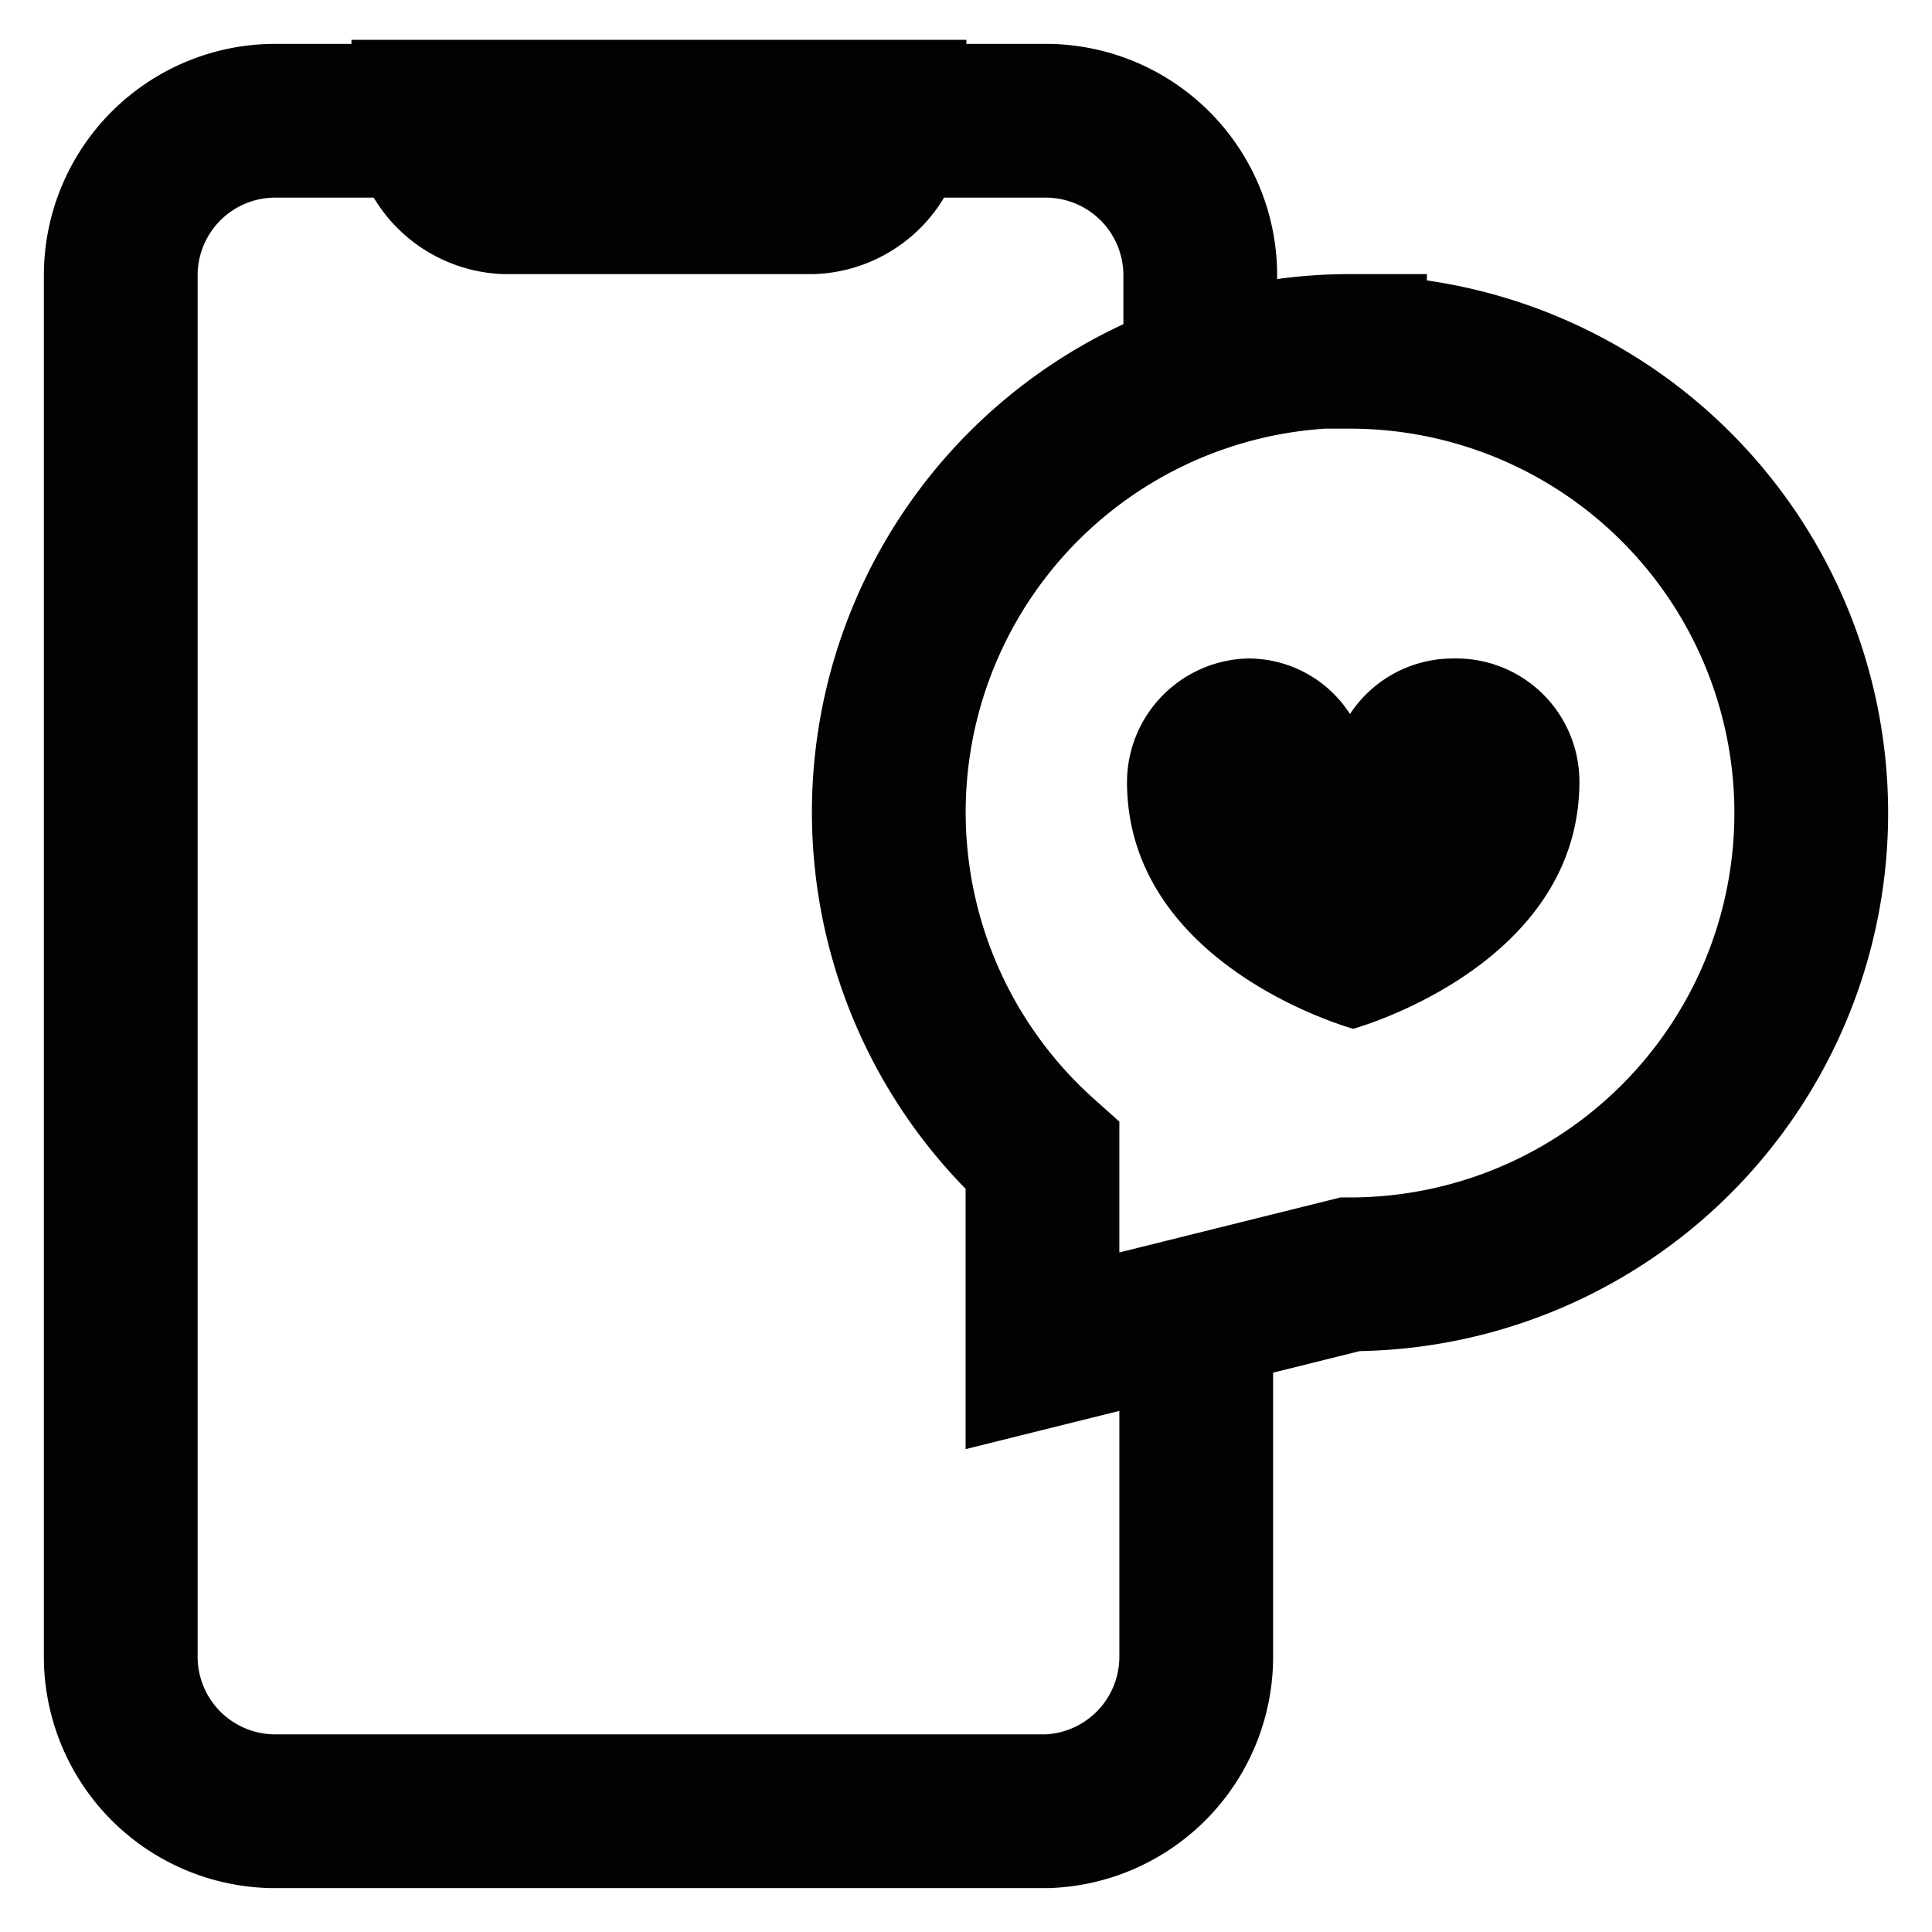
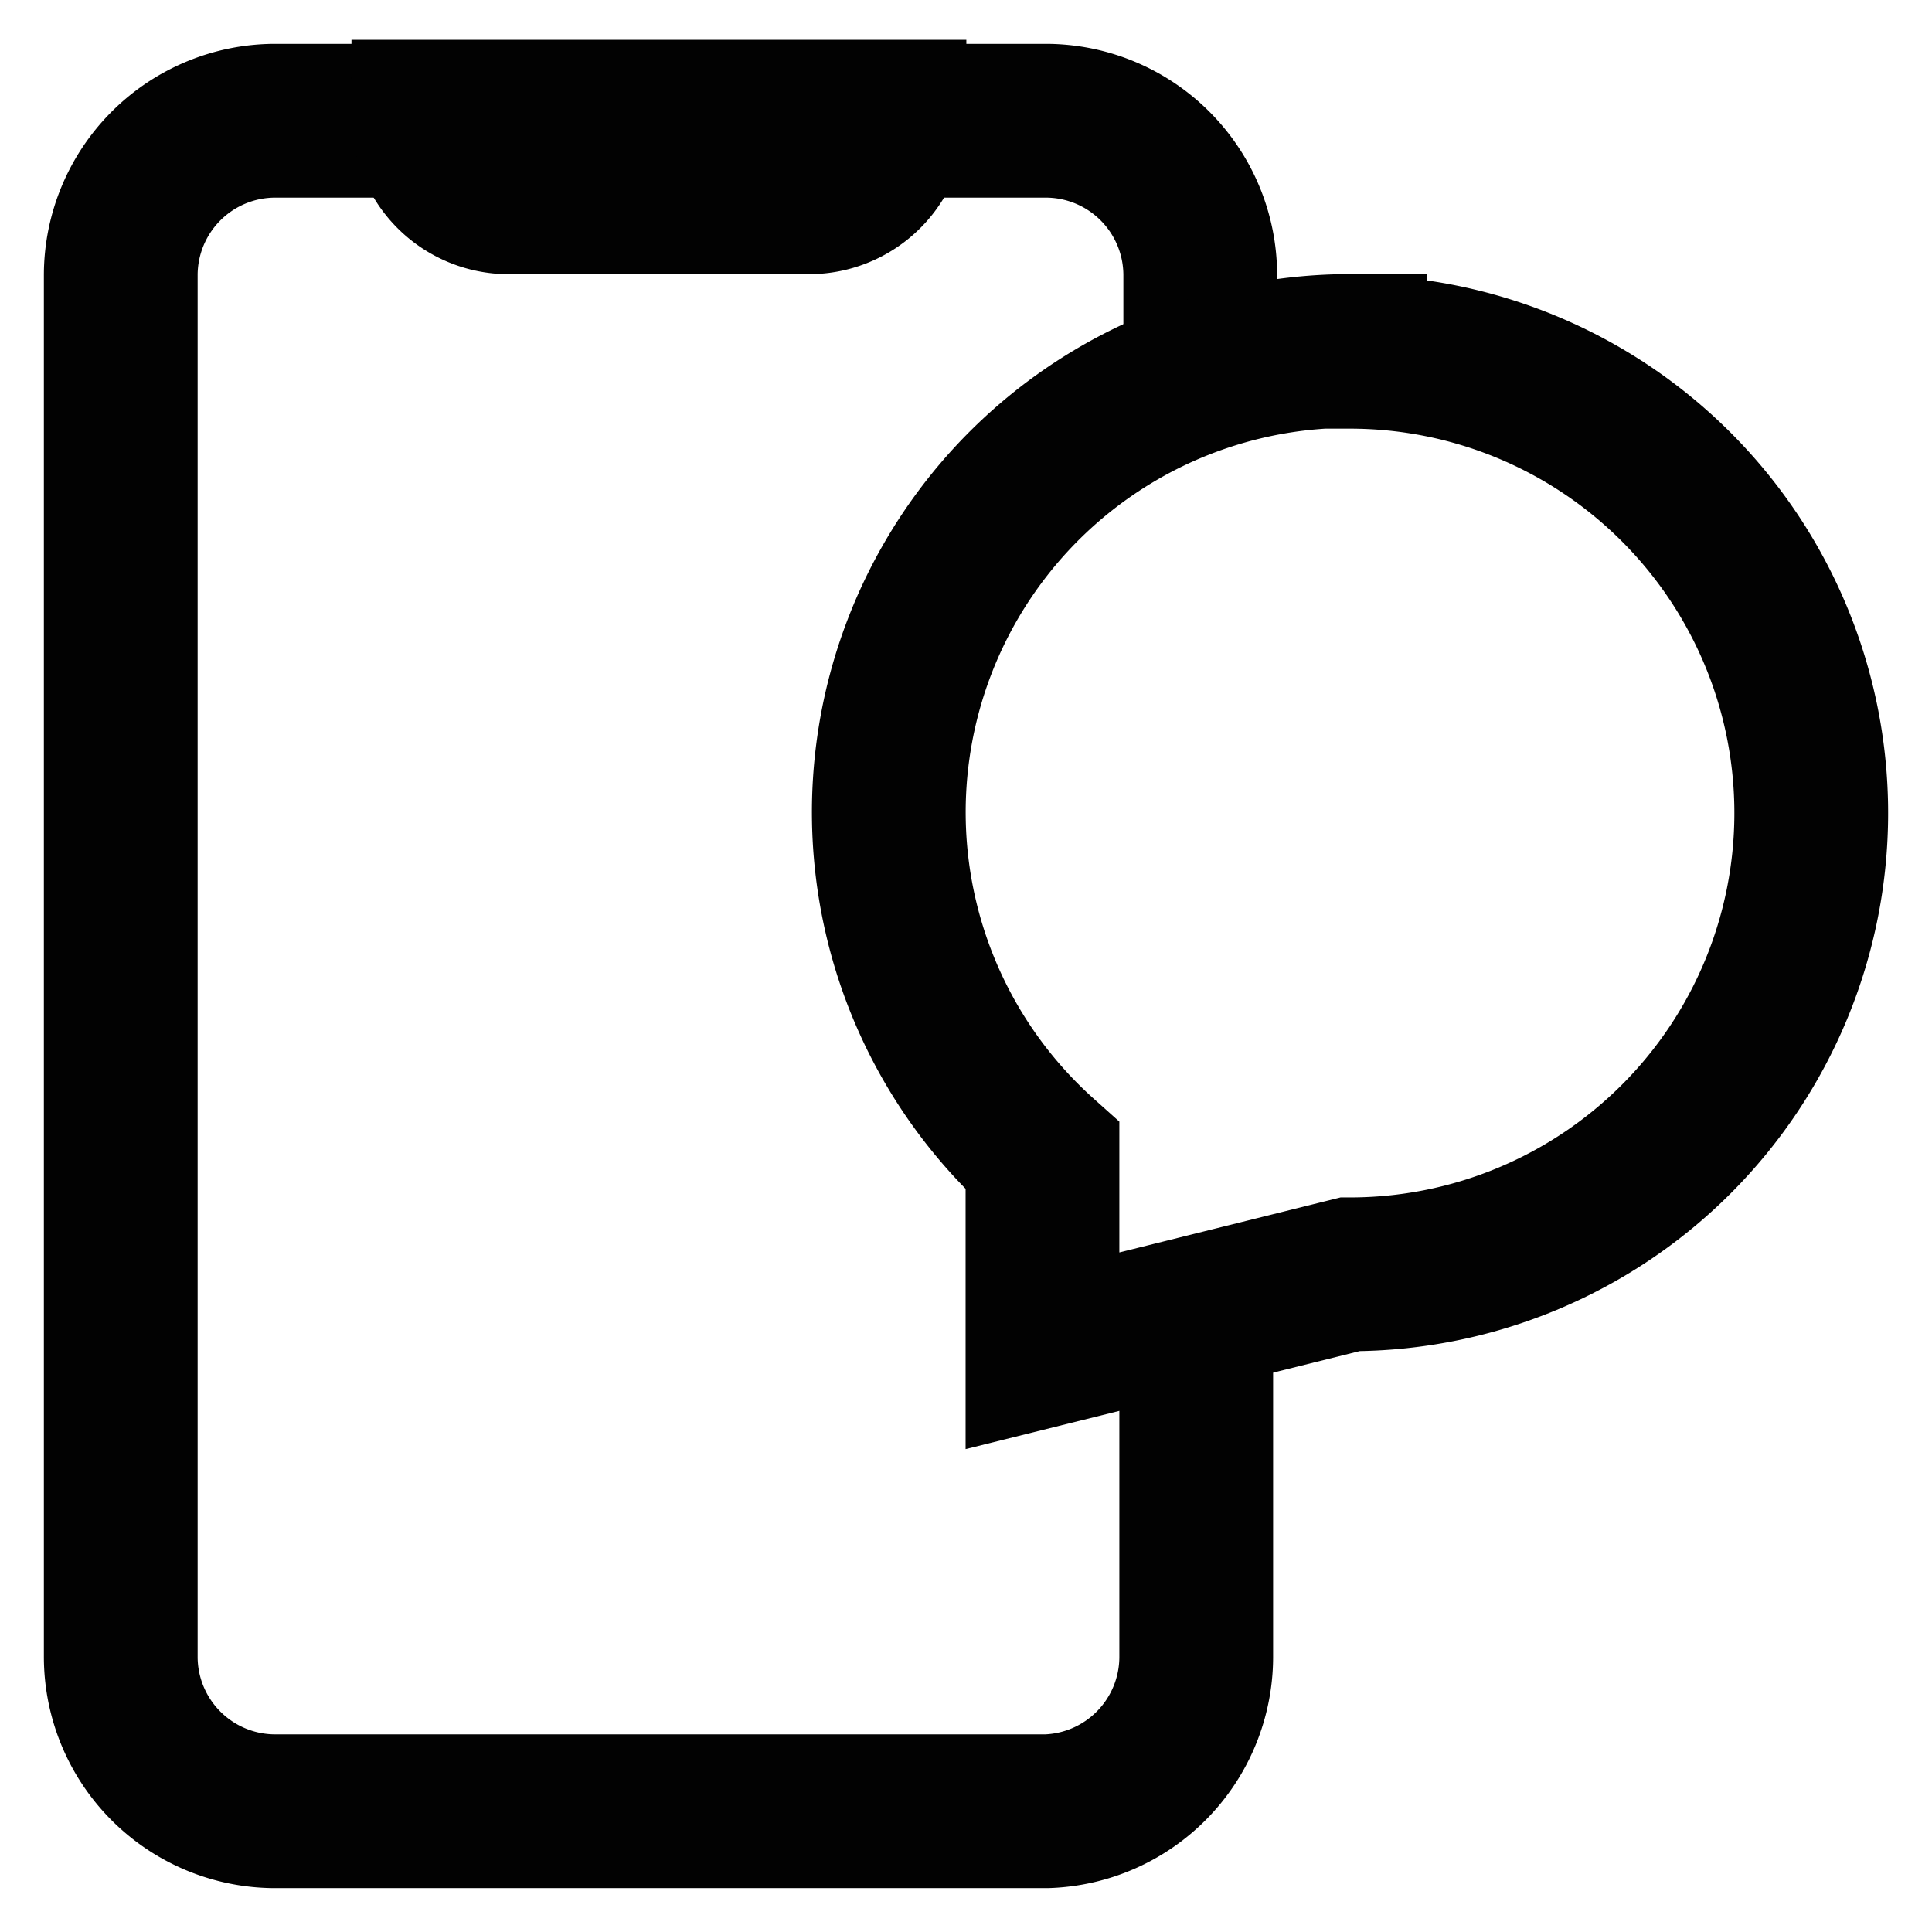
<svg xmlns="http://www.w3.org/2000/svg" width="800px" height="800px" viewBox="0 0 24 24" id="Layer_1" data-name="Layer 1">
  <defs>
    <style>.cls-1{fill:#020202;}.cls-2{fill:none;stroke:#020202;stroke-miterlimit:10;stroke-width:1.91px;}</style>
  </defs>
-   <path class="cls-1" d="M18.05,8.18a1.53,1.53,0,0,0-1.28.69,1.5,1.5,0,0,0-1.27-.69A1.54,1.54,0,0,0,14,9.71c0,2.3,2.81,3.07,2.81,3.07s2.81-.77,2.81-3.07A1.53,1.53,0,0,0,18.05,8.18Z" />
  <path class="cls-2" d="M14.86,16.3v4.29A1.92,1.92,0,0,1,13,22.5H3.41A1.92,1.92,0,0,1,1.5,20.59V3.41A1.92,1.92,0,0,1,3.41,1.5H13a1.92,1.92,0,0,1,1.91,1.91V4.7" />
  <path class="cls-2" d="M10.09,2.45H6.27a1,1,0,0,1-.95-1h5.73A1,1,0,0,1,10.09,2.45Z" />
  <path class="cls-2" d="M16.77,4.36a5.73,5.73,0,0,0-3.82,10v2.42l3.82-.95a5.73,5.73,0,0,0,0-11.46Z" />
</svg>